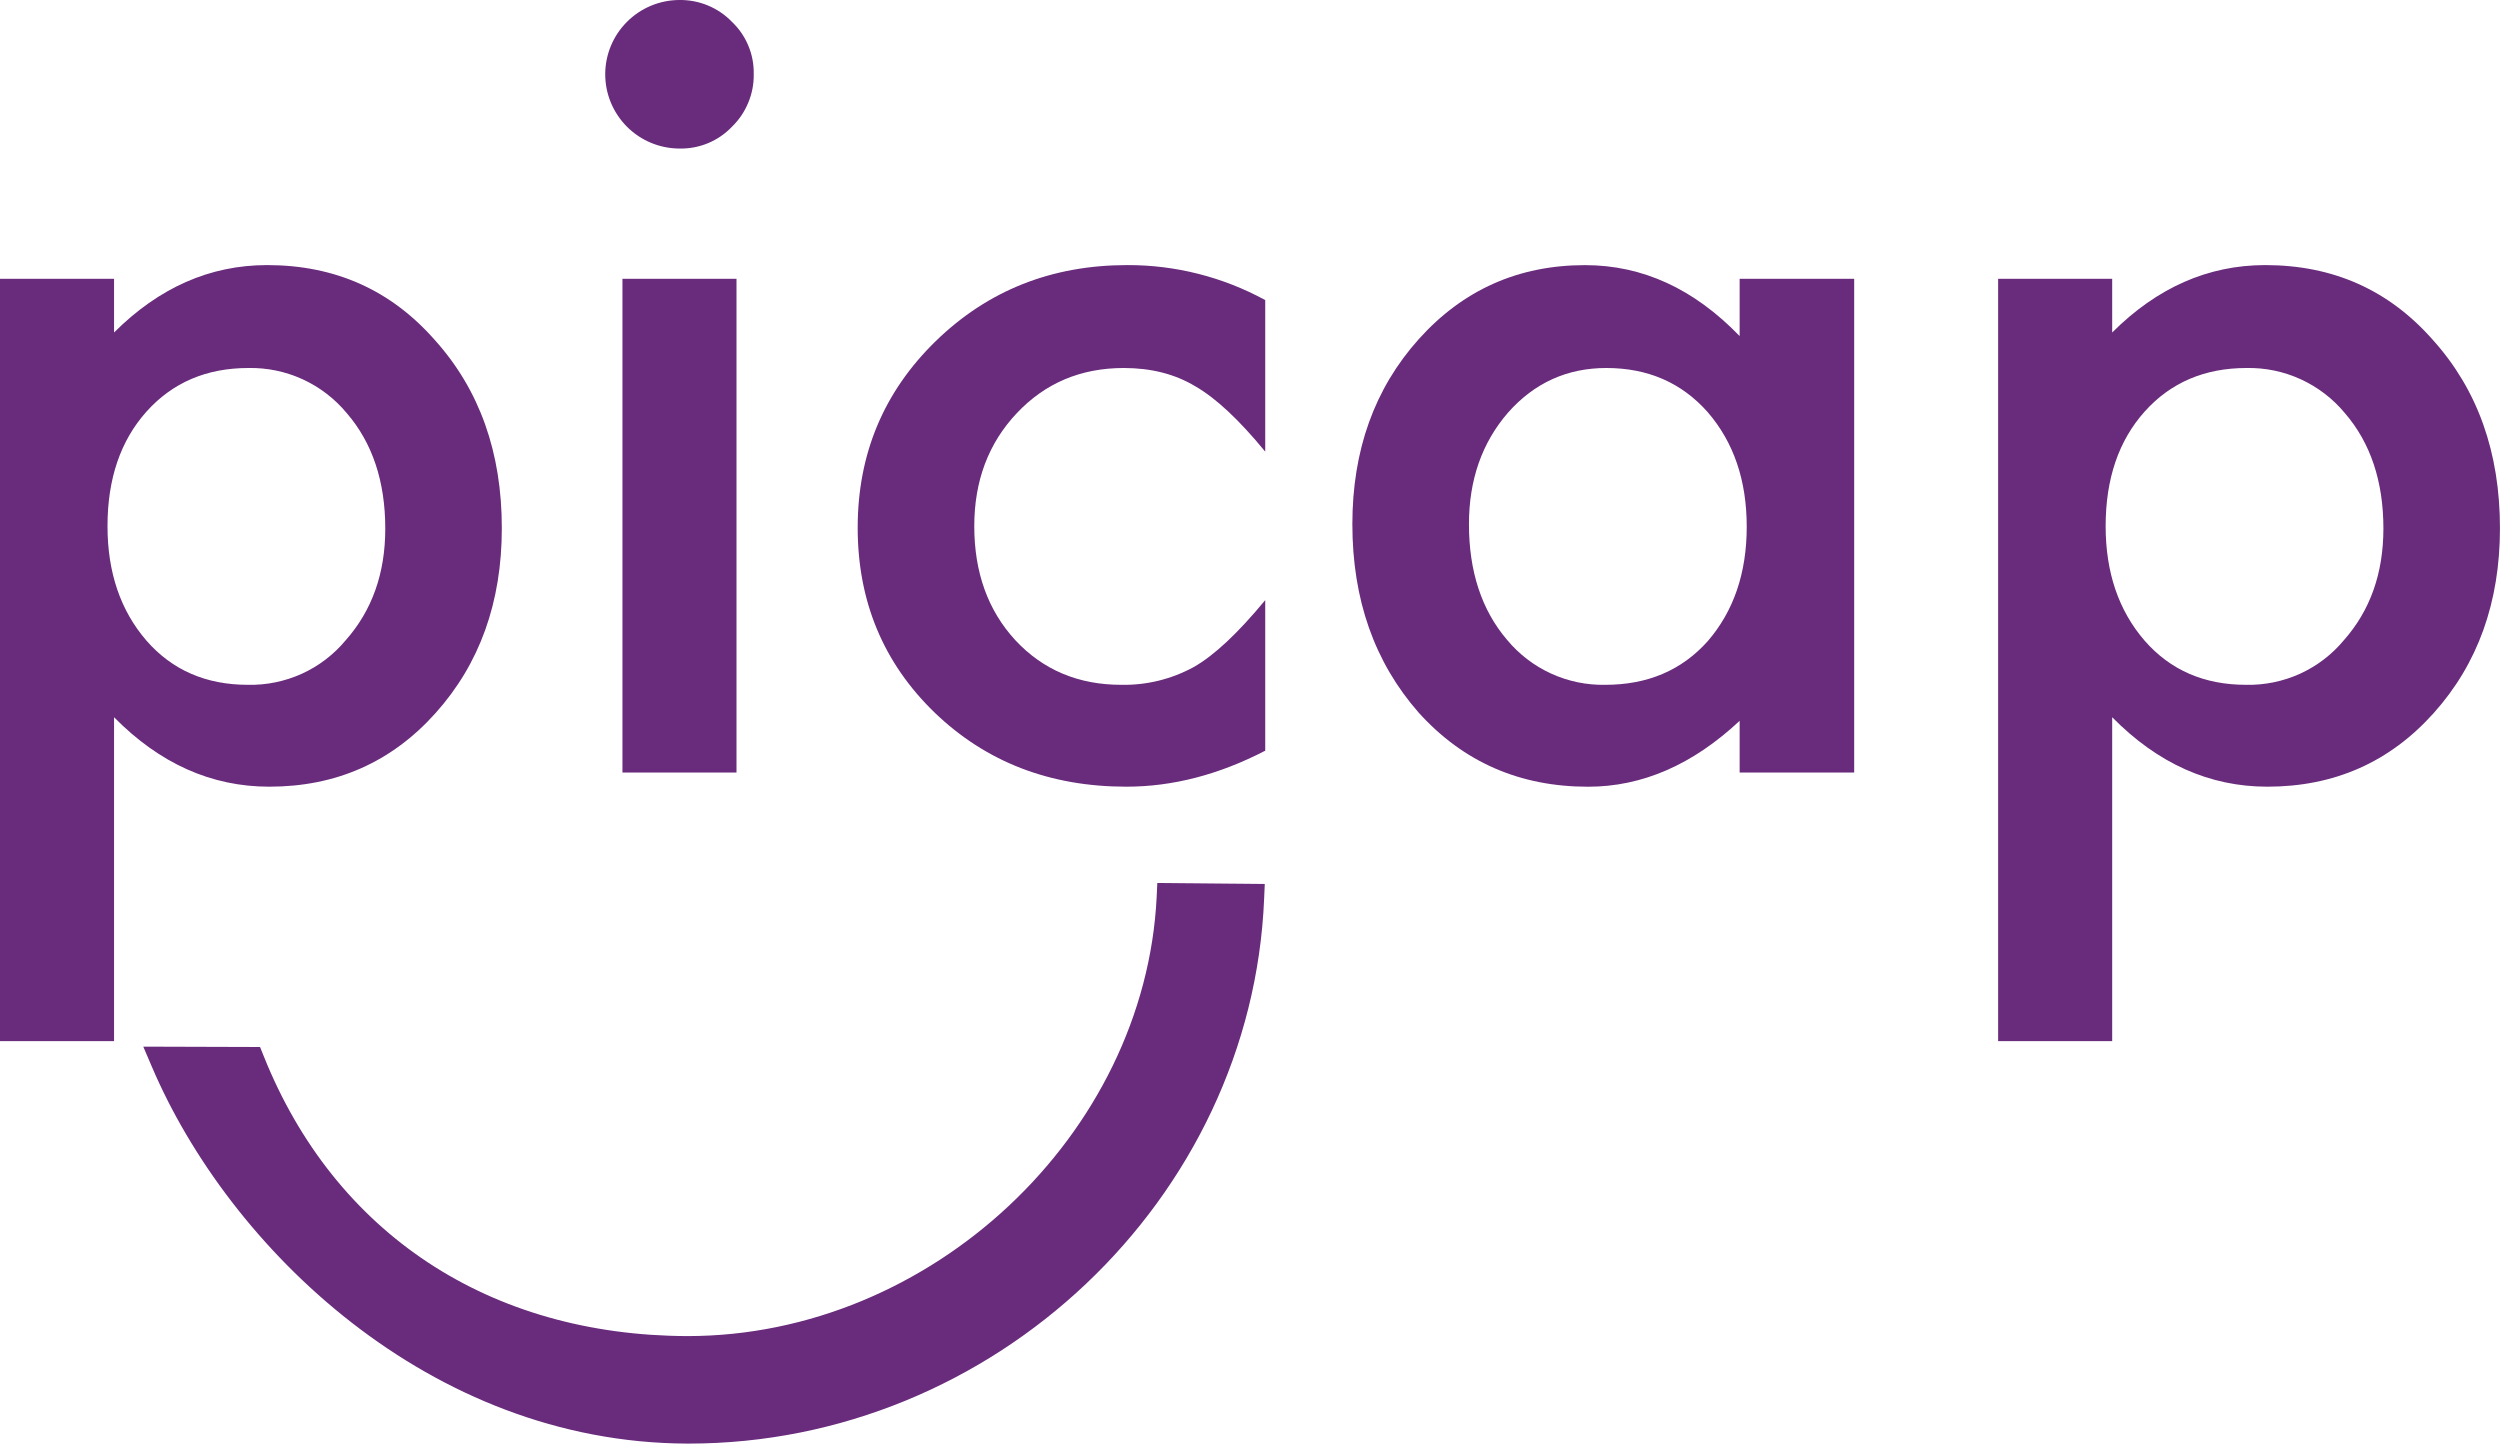
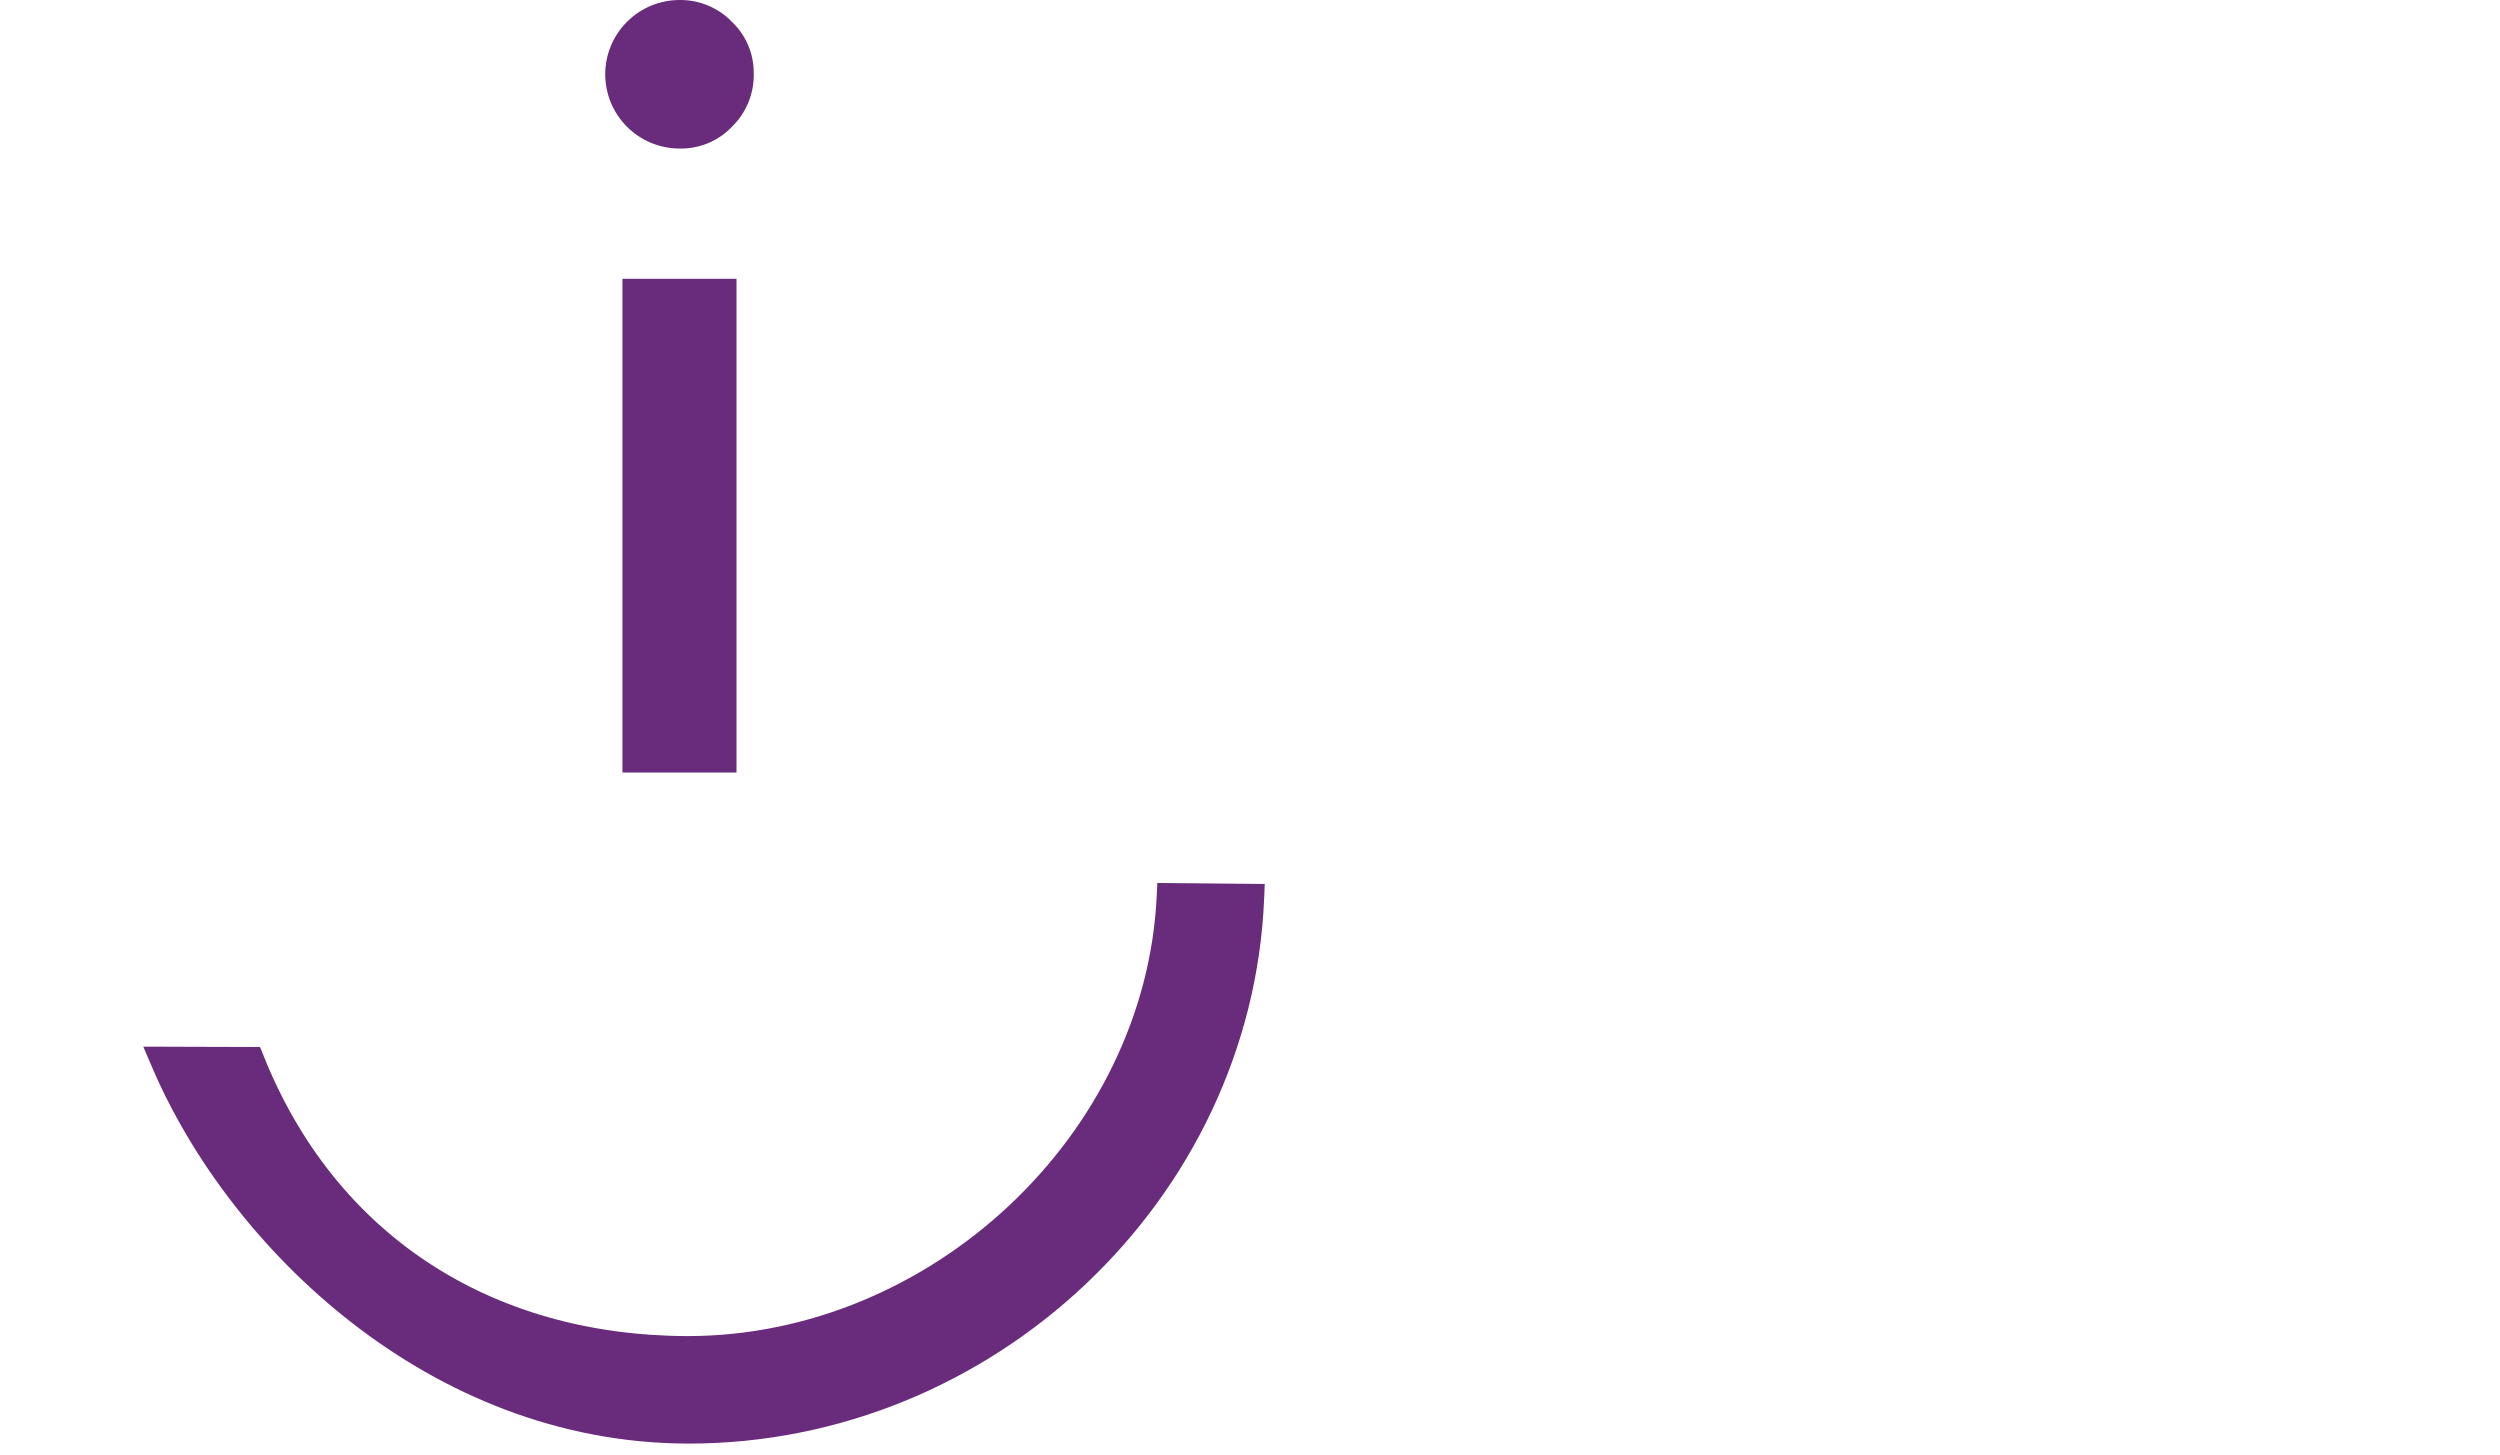
<svg xmlns="http://www.w3.org/2000/svg" width="55" height="32" viewBox="0 0 55 32" fill="none">
  <path d="M25.461 19.426L25.447 19.727C25.192 24.966 20.479 29.393 15.126 29.394C10.762 29.382 7.362 27.136 5.8 23.23L5.721 23.034L3.152 23.026L3.339 23.463C5.035 27.446 9.445 31.741 15.119 31.759H15.151C21.857 31.759 27.537 26.381 27.811 19.771L27.825 19.448L25.461 19.426ZM15.15 31.444V31.445V31.444Z" fill="#692B7C" />
-   <path d="M2.509 22.905H0V6.133H2.509V7.315C3.498 6.327 4.621 5.832 5.877 5.832C7.372 5.832 8.602 6.382 9.568 7.483C10.55 8.575 11.041 9.955 11.04 11.62C11.04 13.248 10.554 14.605 9.58 15.69C8.613 16.768 7.394 17.307 5.922 17.307C4.651 17.307 3.513 16.798 2.509 15.779V22.905ZM8.476 11.631C8.476 10.59 8.193 9.743 7.628 9.088C7.365 8.771 7.034 8.517 6.66 8.345C6.285 8.173 5.877 8.088 5.465 8.096C4.543 8.096 3.796 8.416 3.223 9.055C2.651 9.694 2.365 10.534 2.365 11.575C2.365 12.594 2.651 13.434 3.223 14.095C3.788 14.742 4.532 15.066 5.454 15.066C5.863 15.075 6.269 14.991 6.642 14.822C7.015 14.652 7.344 14.4 7.606 14.085C8.186 13.43 8.476 12.612 8.476 11.631Z" fill="#692B7C" />
  <path d="M13.315 1.617C13.32 1.188 13.493 0.778 13.798 0.476C14.102 0.173 14.513 0.003 14.943 0C15.158 -0.003 15.373 0.037 15.572 0.12C15.772 0.202 15.952 0.325 16.102 0.48C16.258 0.628 16.381 0.806 16.463 1.004C16.546 1.201 16.586 1.414 16.582 1.629C16.586 1.844 16.545 2.059 16.462 2.258C16.38 2.458 16.258 2.638 16.102 2.789C15.955 2.944 15.777 3.066 15.579 3.149C15.381 3.231 15.168 3.272 14.954 3.268C14.738 3.268 14.524 3.226 14.324 3.143C14.124 3.06 13.943 2.938 13.79 2.785C13.638 2.631 13.517 2.449 13.435 2.248C13.354 2.048 13.313 1.834 13.315 1.617V1.617ZM16.203 6.134V16.995H13.694V6.134H16.203Z" fill="#692B7C" />
-   <path d="M27.835 6.602V9.936C27.262 9.237 26.749 8.758 26.296 8.498C25.85 8.23 25.326 8.096 24.723 8.096C23.779 8.096 22.995 8.427 22.371 9.088C21.746 9.75 21.434 10.579 21.434 11.575C21.434 12.594 21.735 13.43 22.337 14.084C22.947 14.739 23.724 15.066 24.668 15.066C25.224 15.077 25.774 14.942 26.262 14.675C26.708 14.423 27.233 13.932 27.835 13.203V16.515C26.816 17.043 25.798 17.307 24.779 17.307C23.099 17.307 21.694 16.765 20.564 15.679C19.434 14.586 18.869 13.229 18.869 11.609C18.869 9.988 19.442 8.62 20.586 7.505C21.731 6.39 23.136 5.832 24.801 5.832C25.861 5.829 26.904 6.094 27.835 6.602V6.602Z" fill="#692B7C" />
-   <path d="M38.272 6.134H40.792V16.996H38.272V15.858C37.239 16.825 36.127 17.308 34.938 17.308C33.436 17.308 32.194 16.765 31.213 15.68C30.239 14.572 29.752 13.19 29.752 11.532C29.752 9.904 30.239 8.547 31.213 7.461C32.187 6.376 33.406 5.833 34.871 5.833C36.134 5.833 37.268 6.353 38.272 7.394V6.134ZM32.317 11.531C32.317 12.572 32.596 13.42 33.153 14.074C33.416 14.391 33.747 14.646 34.121 14.817C34.496 14.989 34.904 15.074 35.316 15.066C36.246 15.066 36.997 14.747 37.569 14.107C38.142 13.445 38.428 12.605 38.428 11.587C38.428 10.569 38.142 9.729 37.569 9.067C36.997 8.42 36.253 8.096 35.339 8.096C34.476 8.096 33.755 8.424 33.176 9.078C32.603 9.74 32.317 10.557 32.317 11.531Z" fill="#692B7C" />
-   <path d="M46.468 22.905H43.959V6.133H46.468V7.315C47.457 6.327 48.58 5.832 49.836 5.832C51.331 5.832 52.561 6.382 53.527 7.483C54.509 8.575 54.999 9.955 54.999 11.62C54.999 13.248 54.513 14.605 53.539 15.69C52.572 16.768 51.353 17.307 49.881 17.307C48.61 17.307 47.472 16.798 46.468 15.779V22.905ZM52.435 11.631C52.435 10.59 52.152 9.743 51.587 9.088C51.324 8.771 50.993 8.517 50.619 8.345C50.244 8.173 49.836 8.088 49.424 8.096C48.502 8.096 47.755 8.416 47.182 9.055C46.61 9.694 46.324 10.534 46.324 11.575C46.324 12.594 46.61 13.434 47.182 14.095C47.747 14.742 48.491 15.066 49.413 15.066C49.822 15.075 50.228 14.991 50.601 14.822C50.974 14.652 51.303 14.4 51.565 14.085C52.145 13.43 52.434 12.612 52.435 11.631H52.435Z" fill="#692B7C" />
</svg>